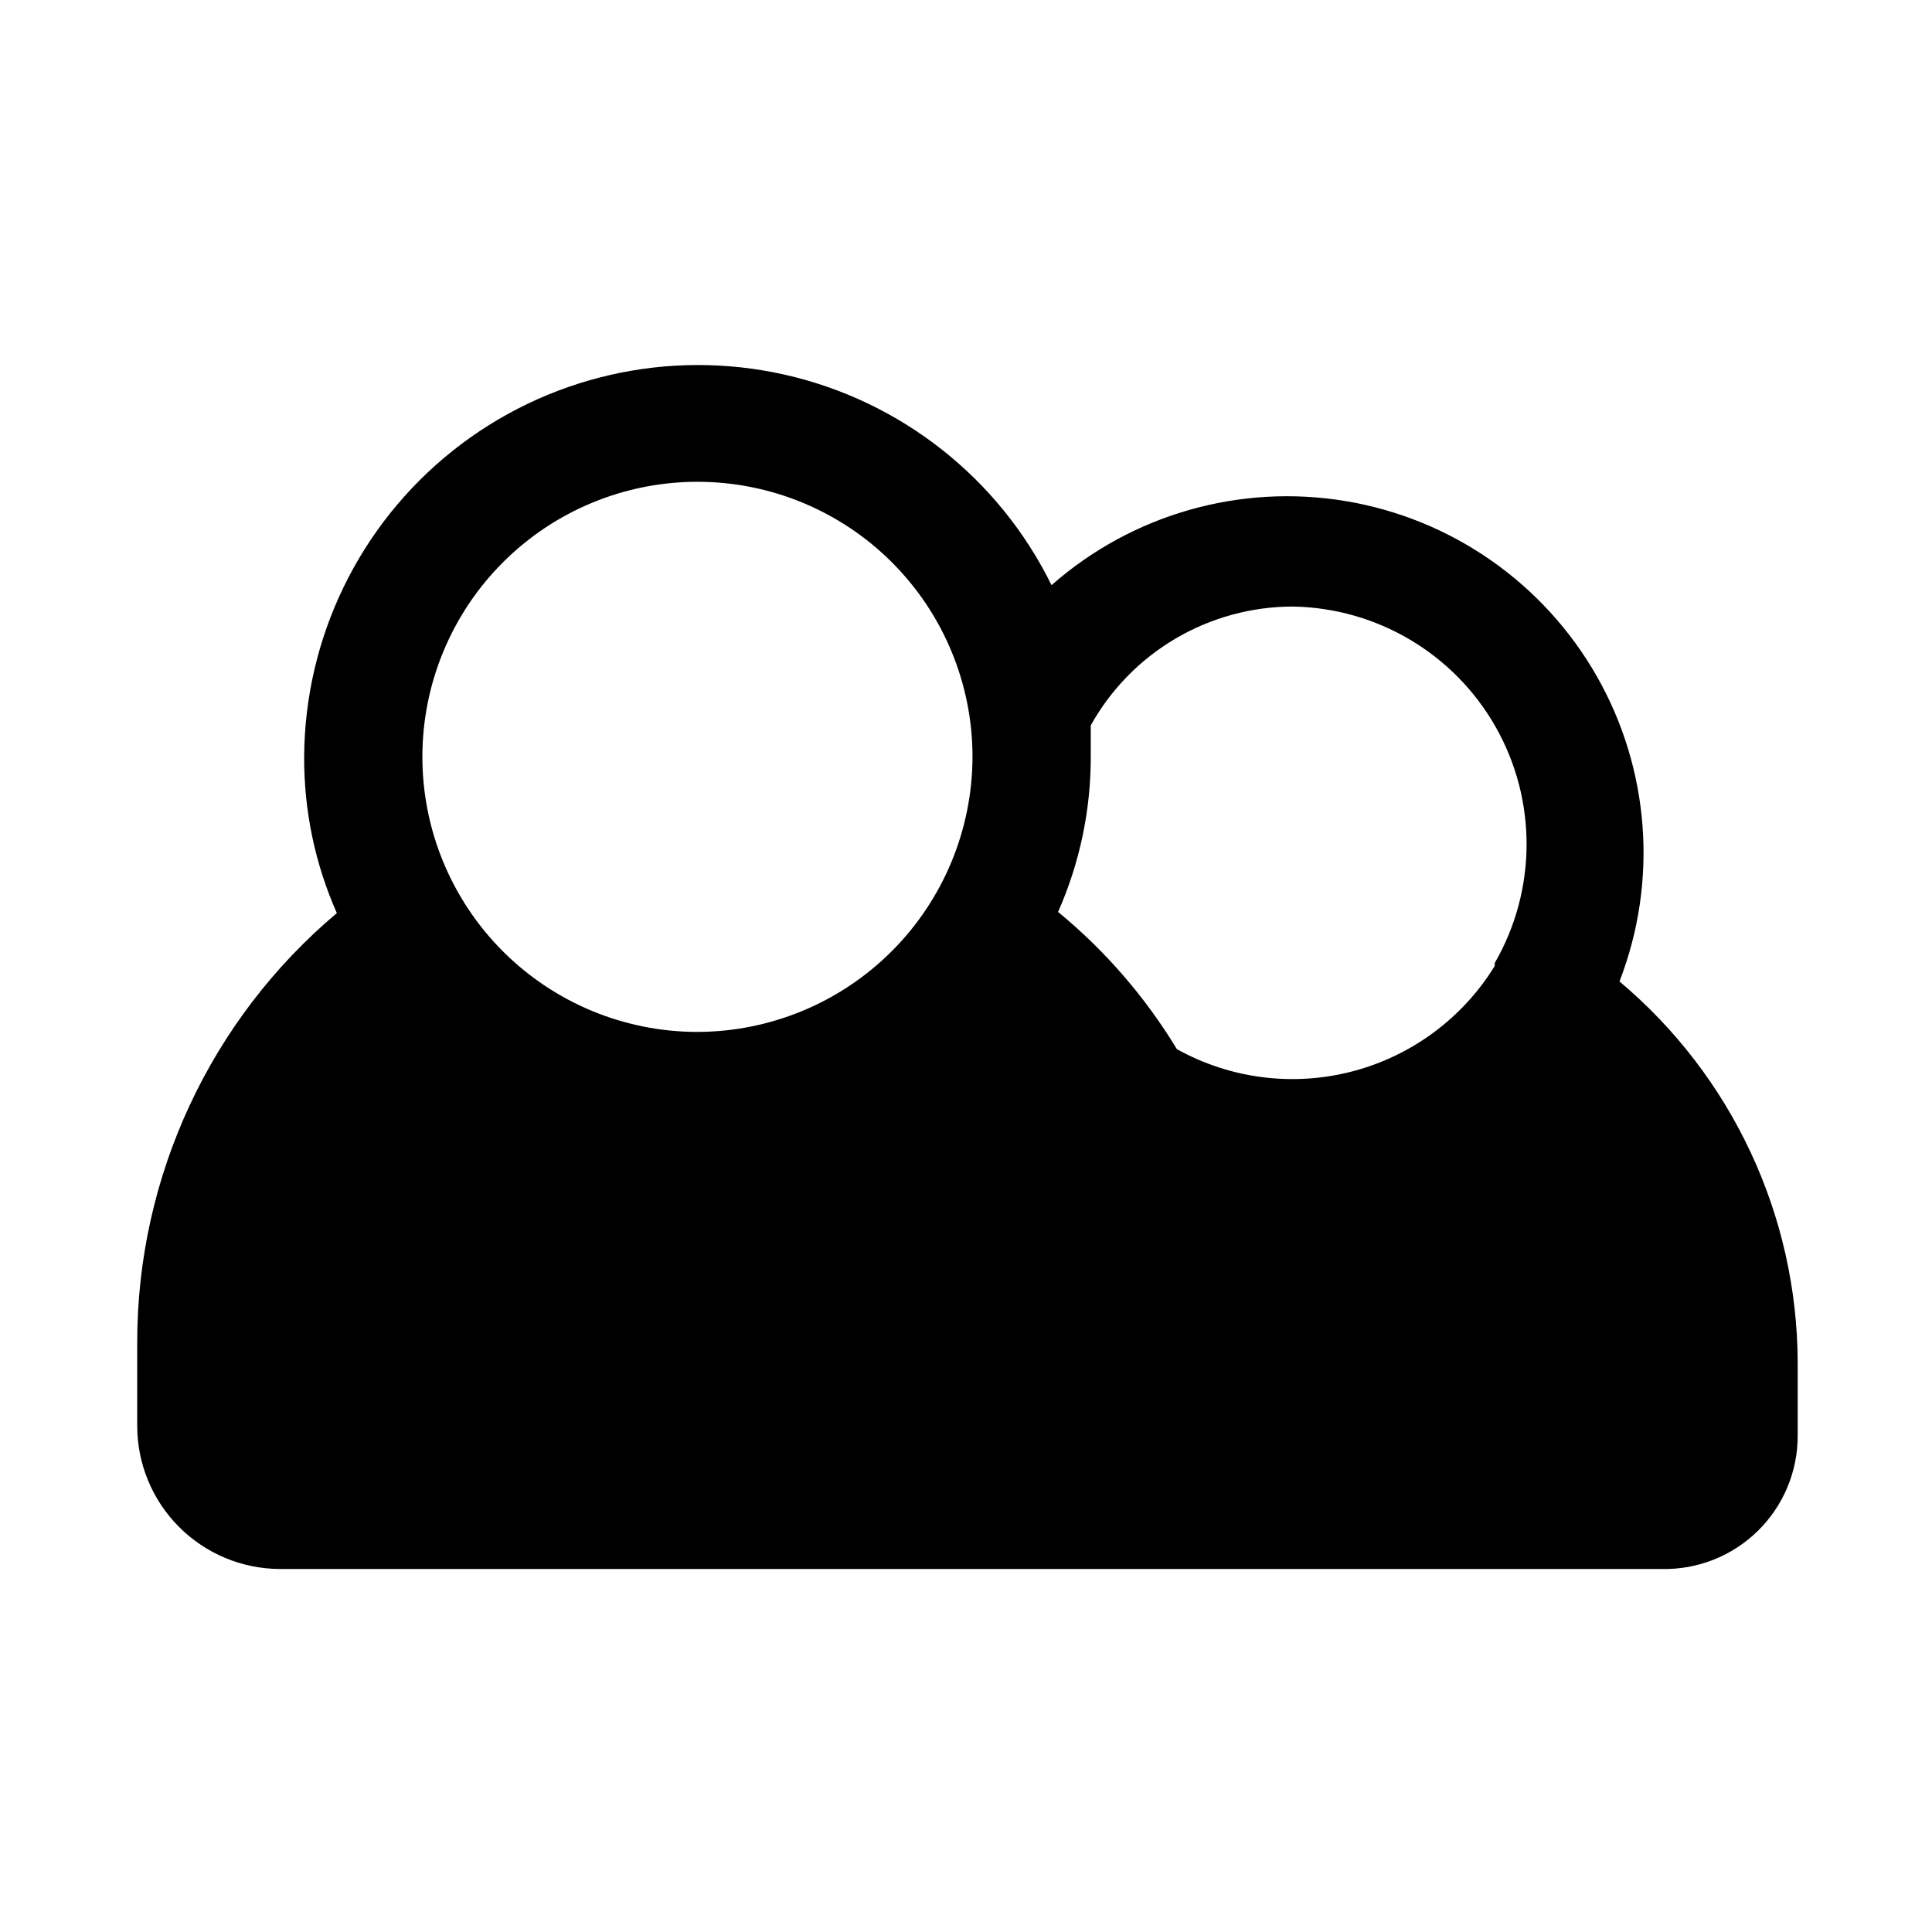
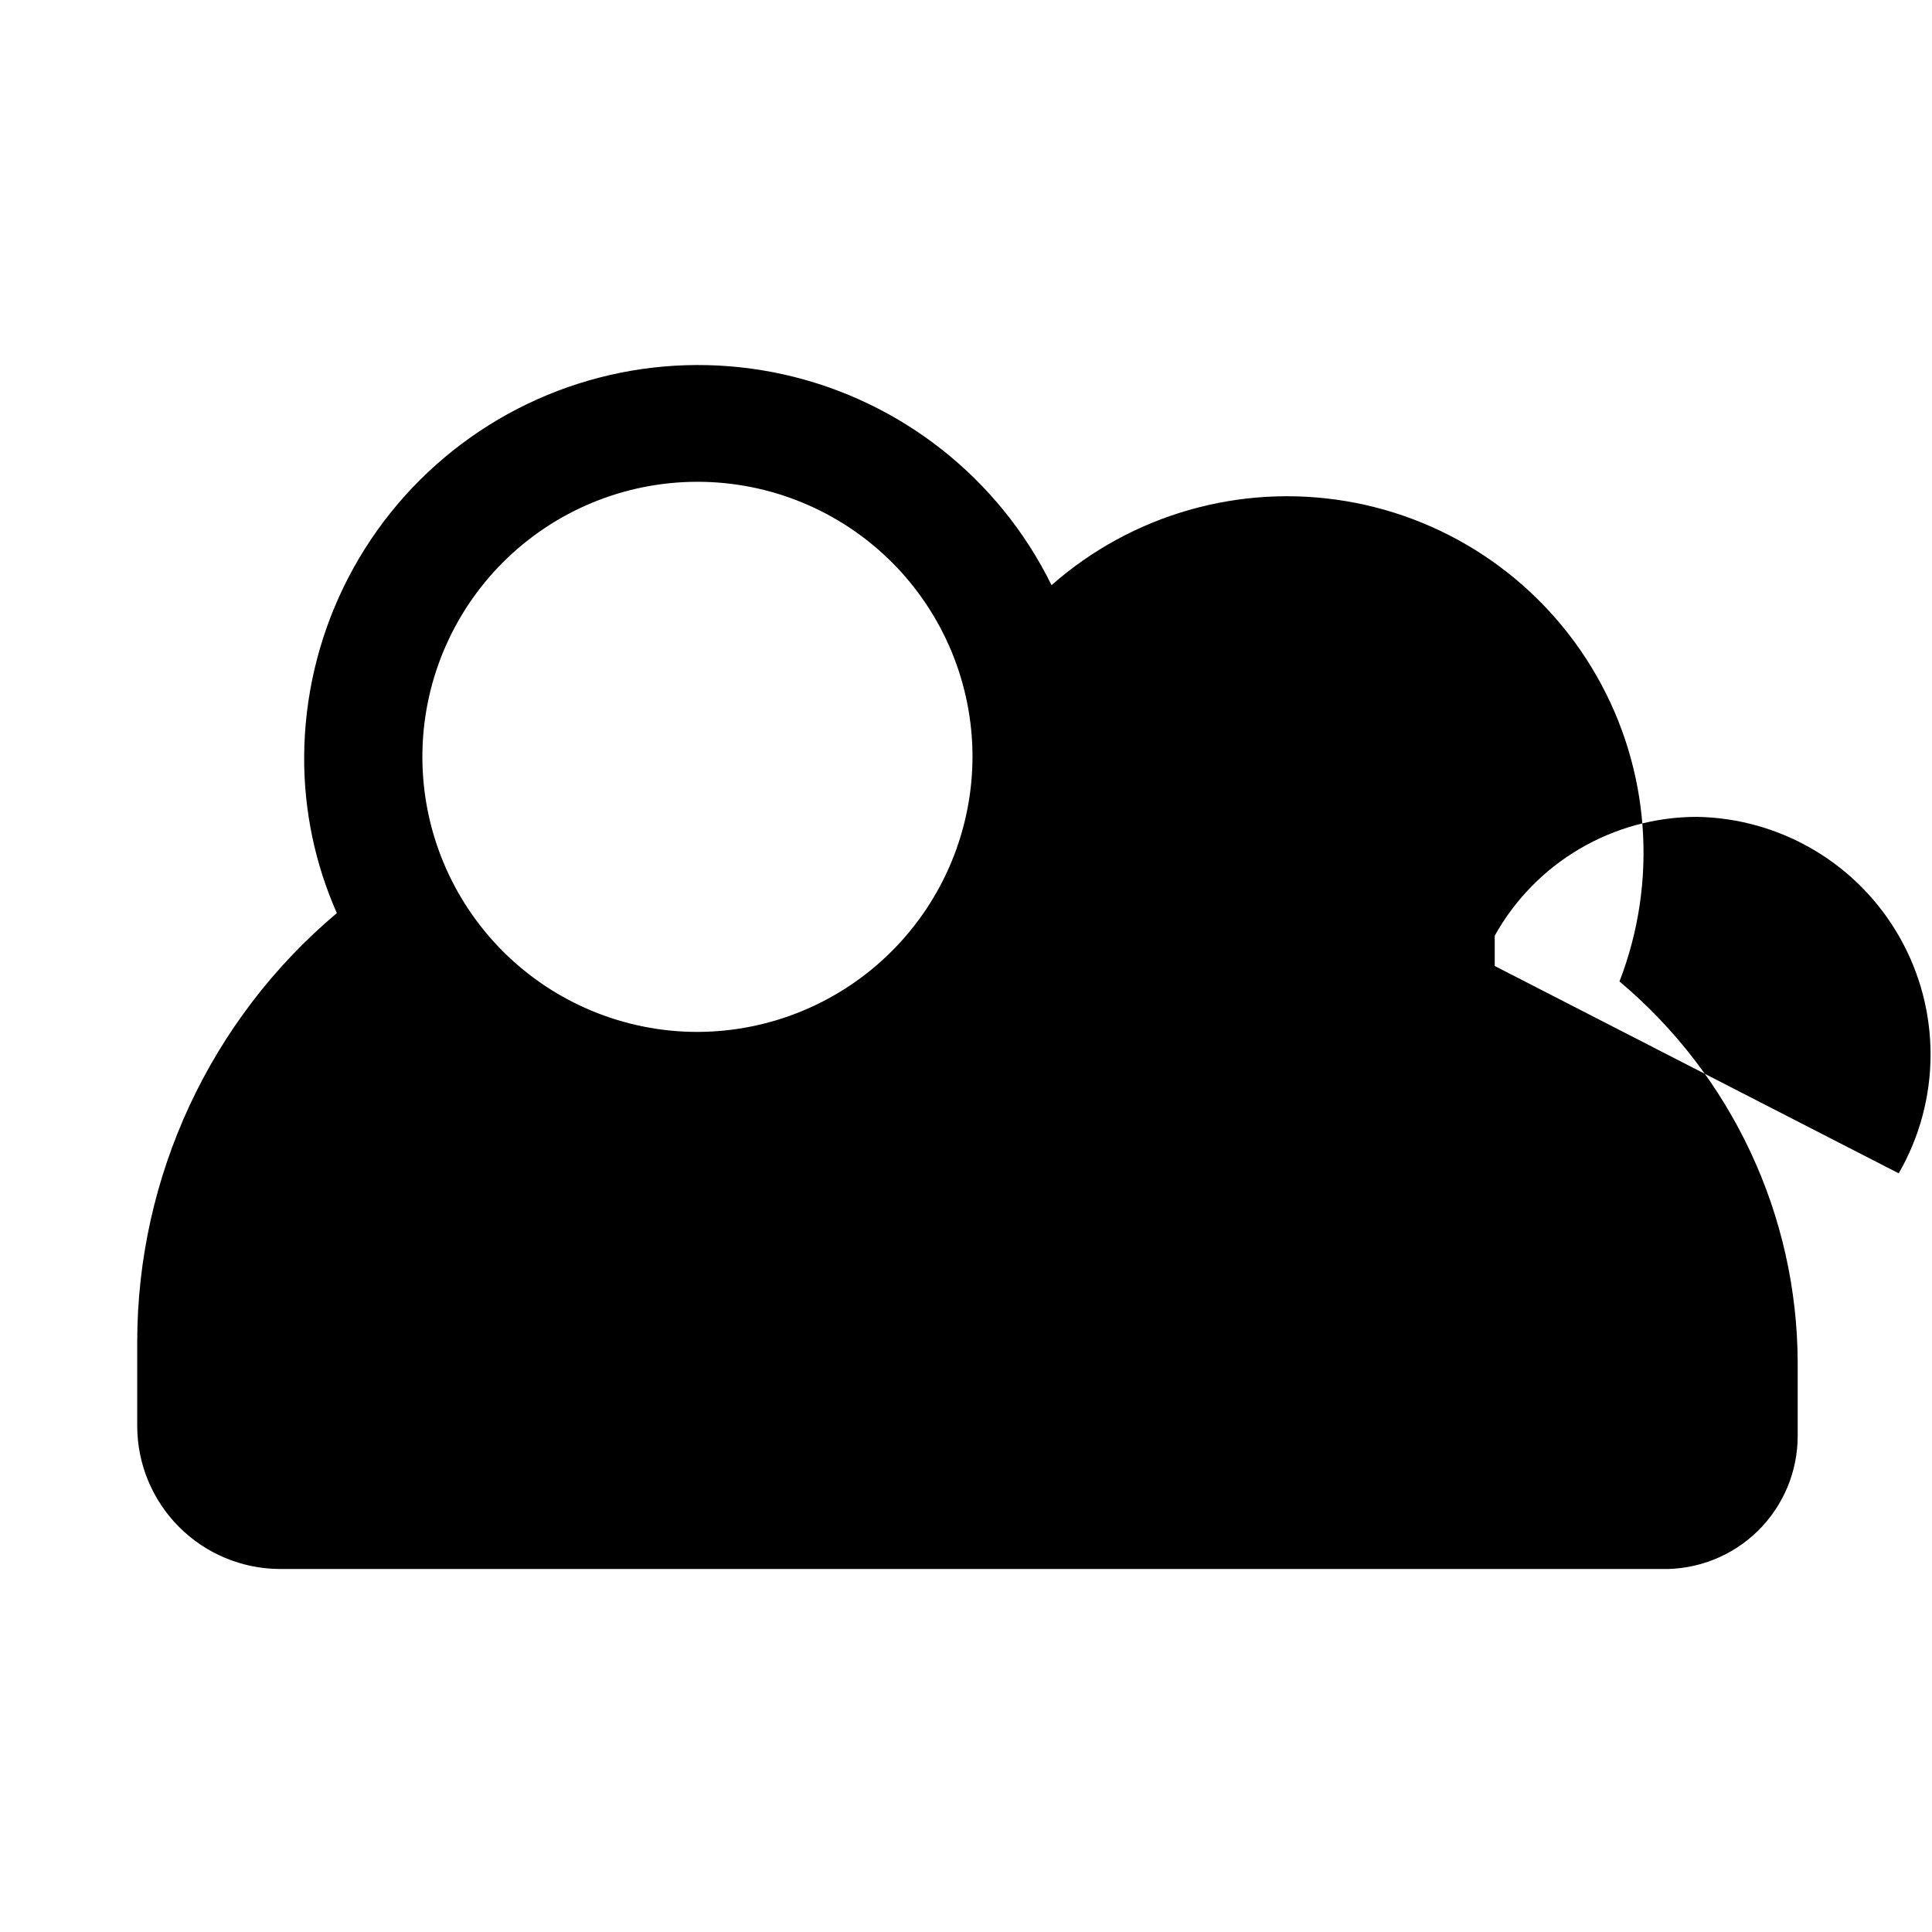
<svg xmlns="http://www.w3.org/2000/svg" fill="#000000" width="800px" height="800px" version="1.1" viewBox="144 144 512 512">
-   <path d="m573.18 404.09c10.258-26.496 8.051-56.199-6.016-80.883-14.066-24.684-38.492-41.727-66.512-46.406-28.023-4.68-56.664 3.5-77.984 22.273-13.941-28.363-39.984-48.883-70.82-55.805-30.84-6.918-63.152 0.504-87.875 20.188-24.727 19.688-39.203 49.516-39.367 81.117-0.066 14.262 2.887 28.371 8.66 41.406-33.535 28.238-52.895 69.836-52.902 113.68v22.199c0 10.035 3.977 19.66 11.059 26.773 7.082 7.109 16.691 11.125 26.73 11.168h366.2c9.492 0.211 18.664-3.41 25.449-10.047 6.785-6.637 10.609-15.73 10.605-25.219v-19.523c-0.133-38.949-17.41-75.863-47.23-100.92zm-244.35 13.383v-0.004c-19.332 0-37.875-7.68-51.547-21.348-13.668-13.672-21.348-32.211-21.348-51.547 0-19.332 7.68-37.871 21.348-51.543 13.672-13.672 32.215-21.352 51.547-21.352 19.332 0 37.875 7.68 51.543 21.352 13.672 13.672 21.352 32.211 21.352 51.543-0.043 19.293-7.715 37.789-21.34 51.445-13.629 13.656-32.105 21.367-51.398 21.449zm211.29-17.477c-8.5 13.812-22.004 23.812-37.691 27.922-15.691 4.106-32.363 1.996-46.539-5.883-8.371-13.812-19.016-26.109-31.488-36.367 5.773-13.039 8.727-27.148 8.66-41.406v-8.031c5.316-9.531 13.078-17.477 22.488-23.012 9.41-5.531 20.125-8.461 31.039-8.477 22.32 0.355 42.781 12.5 53.785 31.922 11.008 19.418 10.91 43.215-0.254 62.543z" />
+   <path d="m573.18 404.09c10.258-26.496 8.051-56.199-6.016-80.883-14.066-24.684-38.492-41.727-66.512-46.406-28.023-4.68-56.664 3.5-77.984 22.273-13.941-28.363-39.984-48.883-70.82-55.805-30.84-6.918-63.152 0.504-87.875 20.188-24.727 19.688-39.203 49.516-39.367 81.117-0.066 14.262 2.887 28.371 8.66 41.406-33.535 28.238-52.895 69.836-52.902 113.68v22.199c0 10.035 3.977 19.66 11.059 26.773 7.082 7.109 16.691 11.125 26.73 11.168h366.2c9.492 0.211 18.664-3.41 25.449-10.047 6.785-6.637 10.609-15.73 10.605-25.219v-19.523c-0.133-38.949-17.41-75.863-47.23-100.92zm-244.35 13.383v-0.004c-19.332 0-37.875-7.68-51.547-21.348-13.668-13.672-21.348-32.211-21.348-51.547 0-19.332 7.68-37.871 21.348-51.543 13.672-13.672 32.215-21.352 51.547-21.352 19.332 0 37.875 7.68 51.543 21.352 13.672 13.672 21.352 32.211 21.352 51.543-0.043 19.293-7.715 37.789-21.34 51.445-13.629 13.656-32.105 21.367-51.398 21.449zm211.29-17.477v-8.031c5.316-9.531 13.078-17.477 22.488-23.012 9.41-5.531 20.125-8.461 31.039-8.477 22.32 0.355 42.781 12.5 53.785 31.922 11.008 19.418 10.91 43.215-0.254 62.543z" />
</svg>